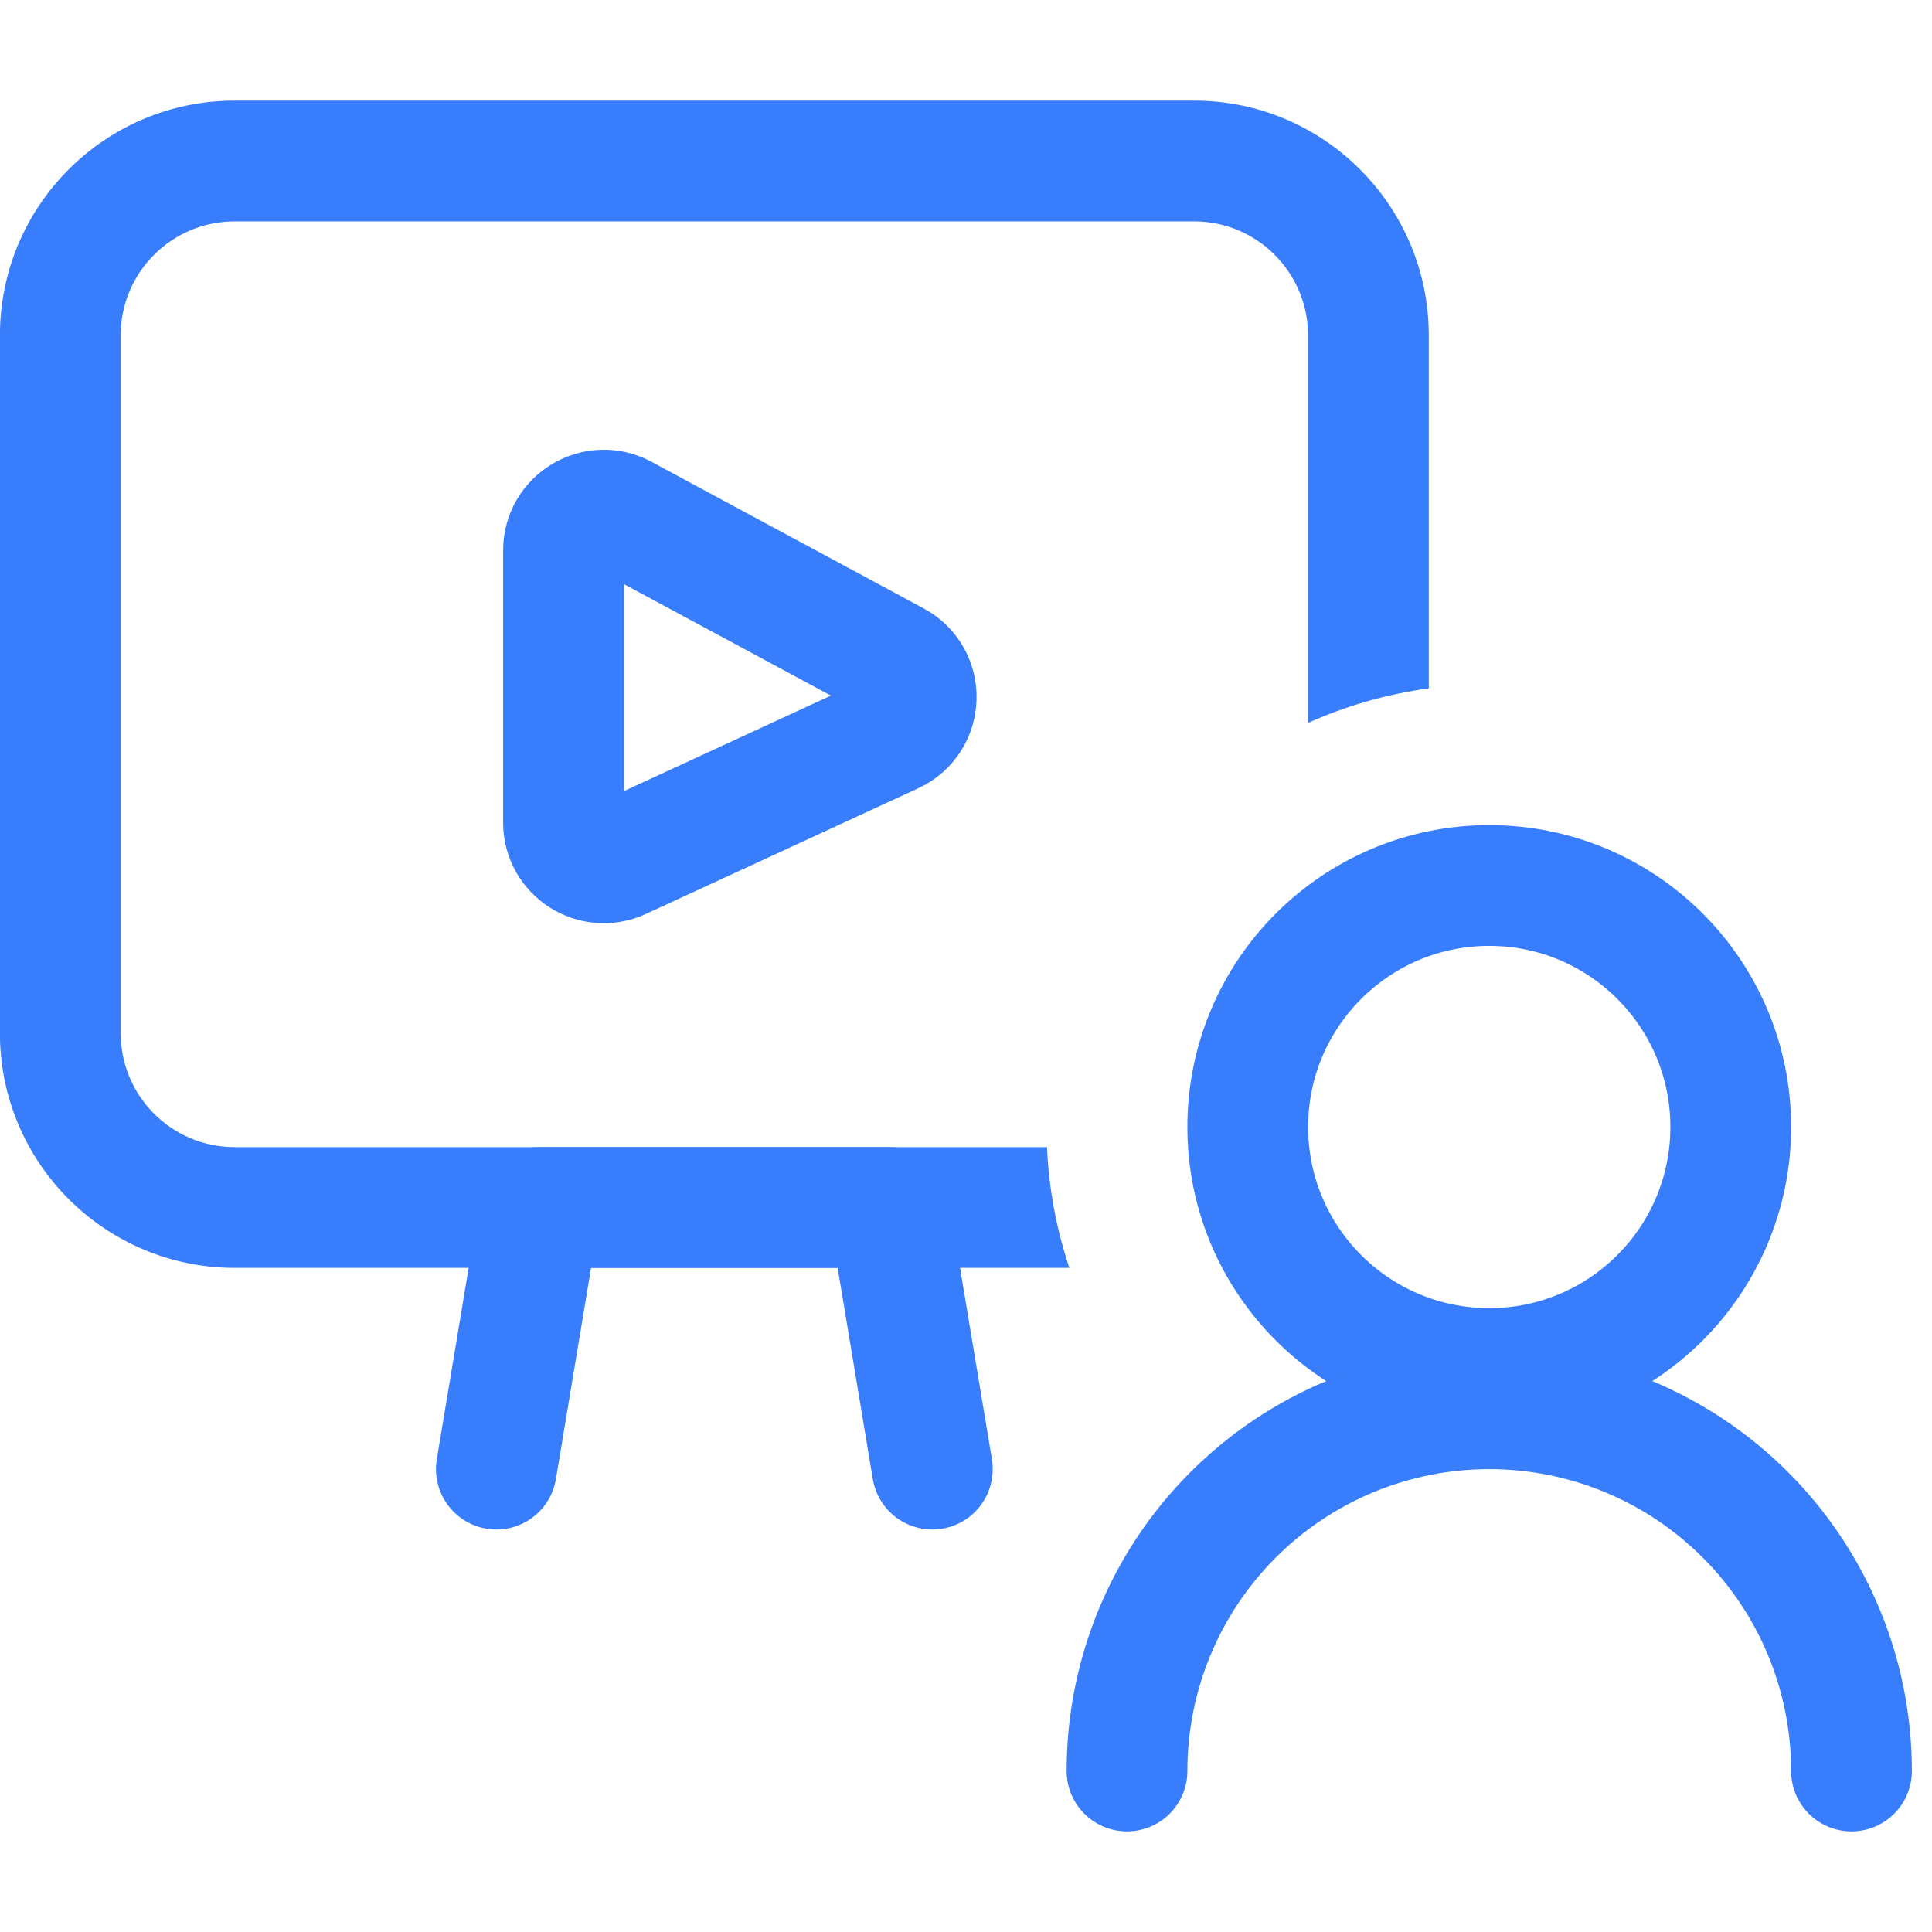
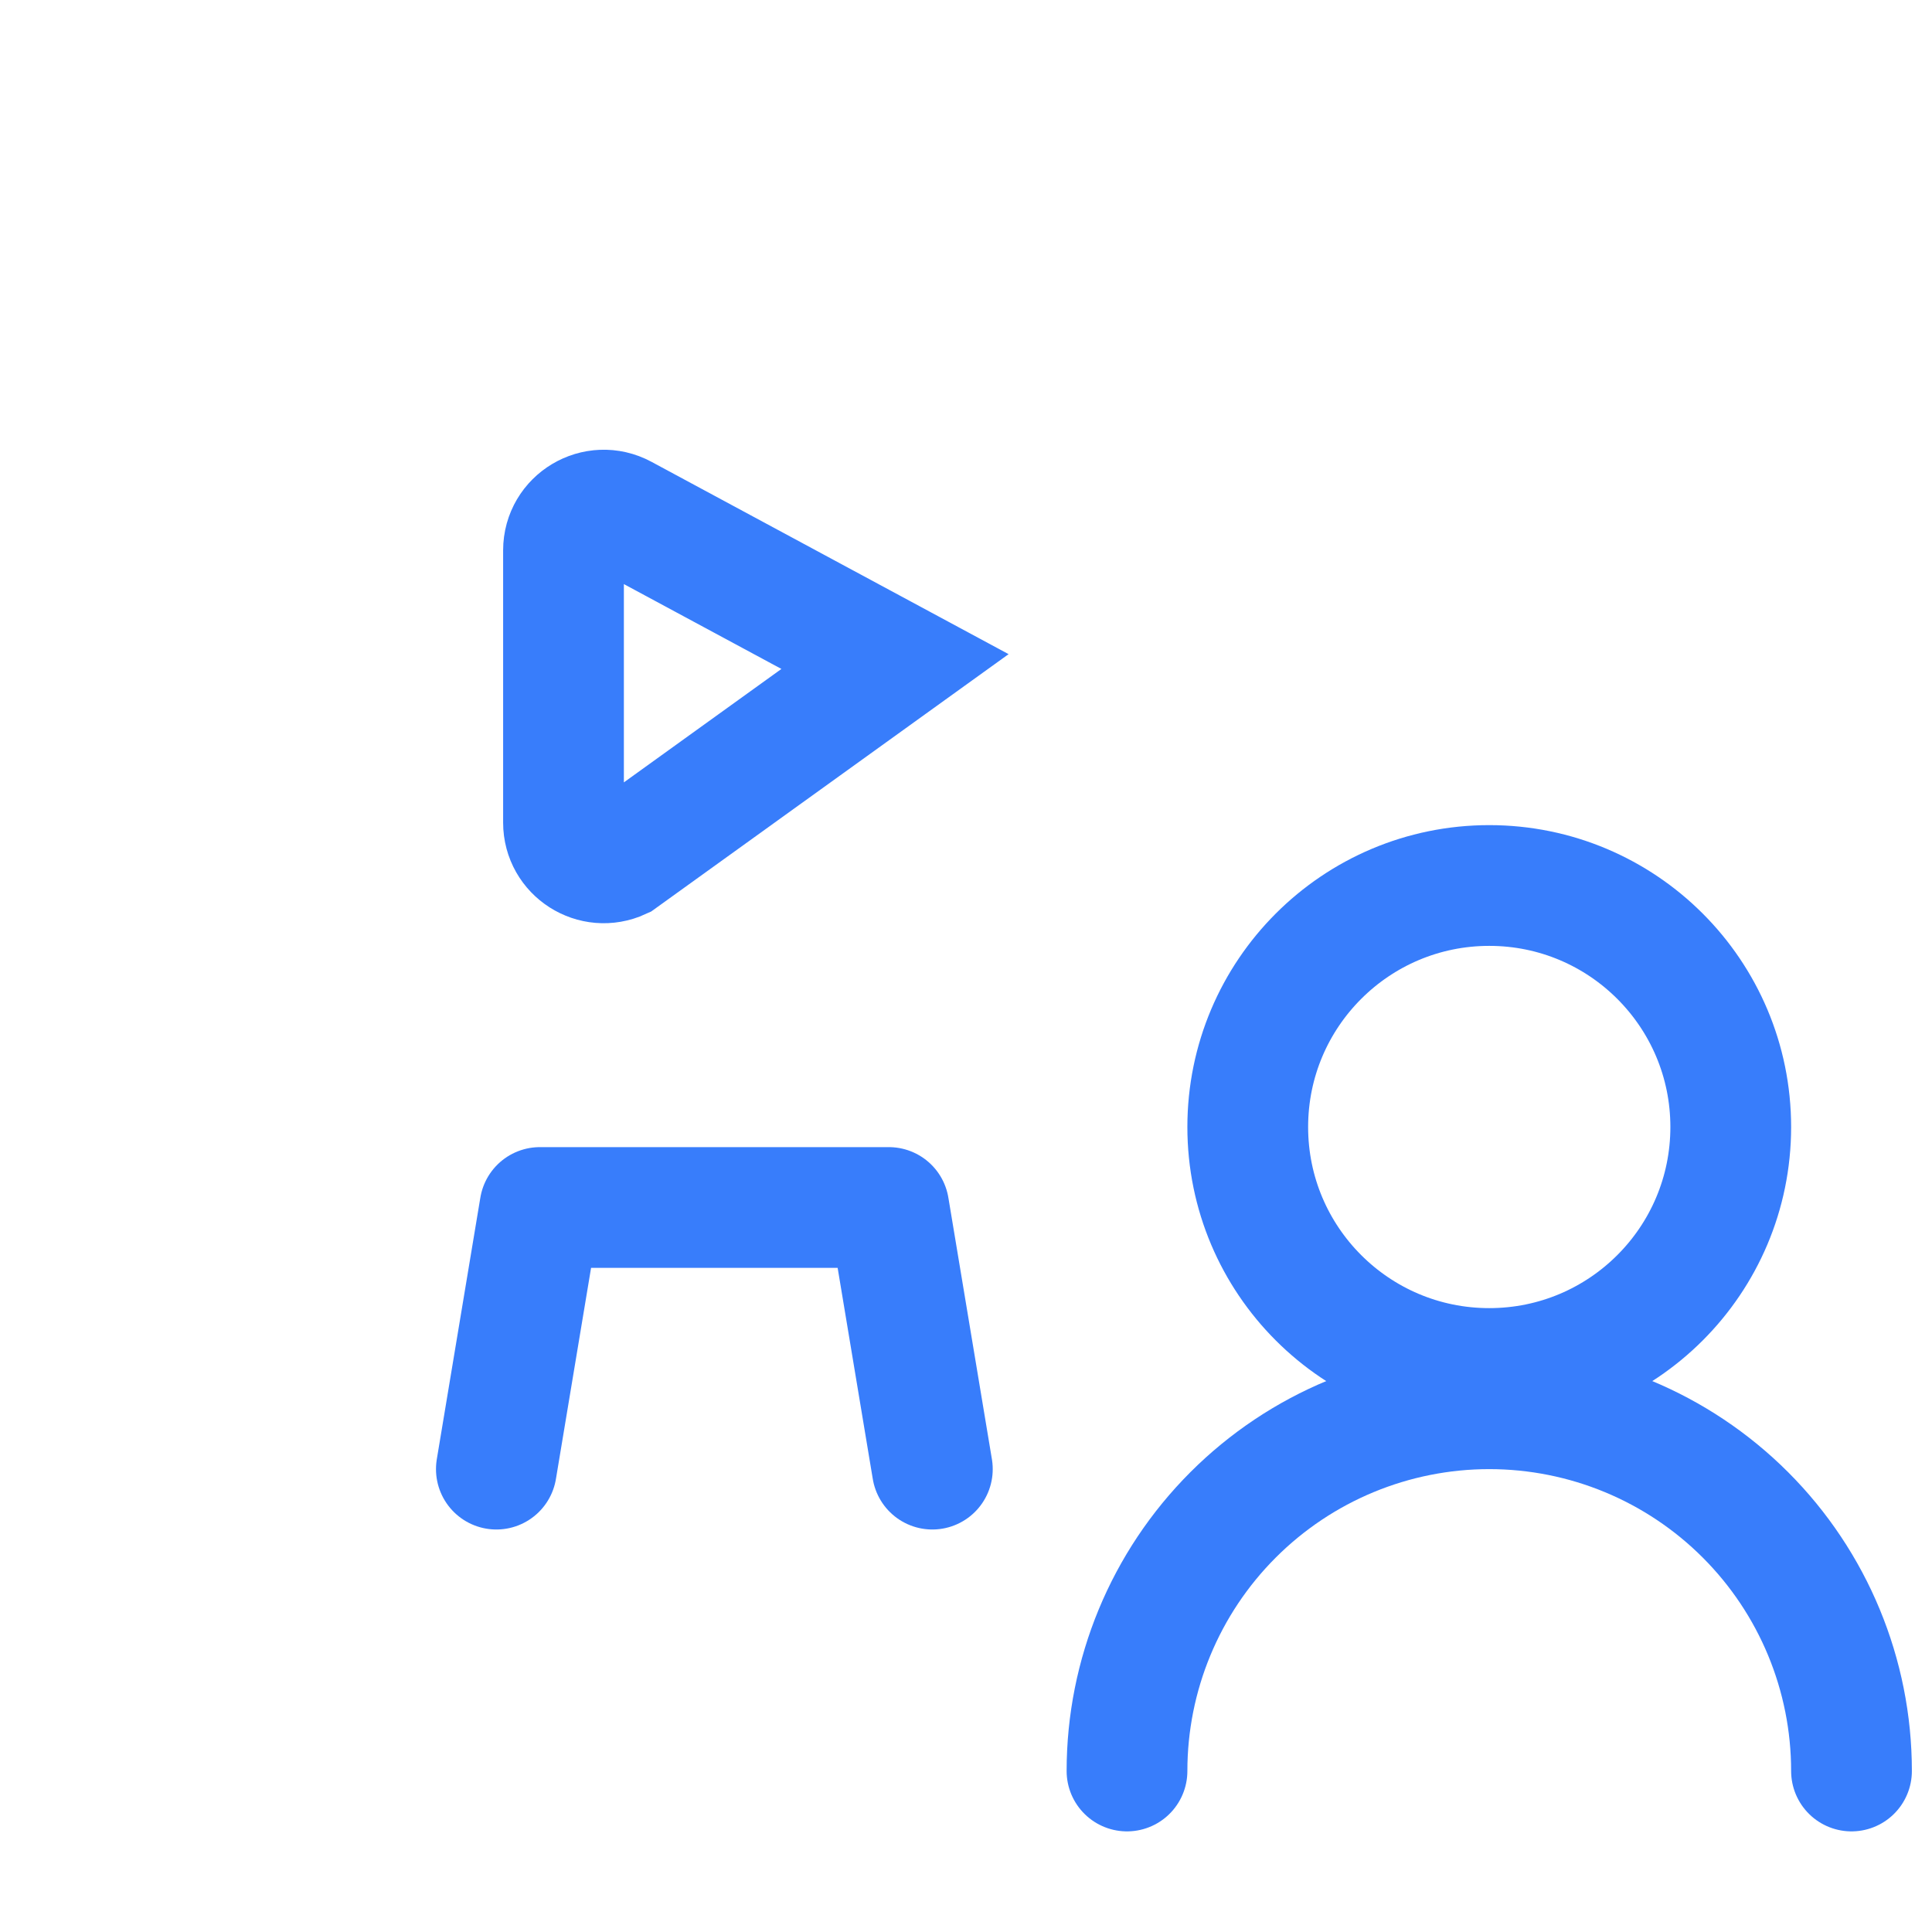
<svg xmlns="http://www.w3.org/2000/svg" width="24" height="24" viewBox="0 0 24 24" fill="none">
  <g clip-path="url(#clip0_5640_15588)">
    <path d="M11.582 18.25L11.041 15H6.707L6.166 18.25" stroke="#387DFB" stroke-width="1.5" stroke-linecap="round" stroke-linejoin="round" />
-     <path fill-rule="evenodd" clip-rule="evenodd" d="M1.499 4.167C1.499 3.384 2.133 2.75 2.916 2.75H14.832C15.615 2.75 16.249 3.384 16.249 4.167V8.98C16.718 8.77 17.221 8.623 17.749 8.551V4.167C17.749 2.556 16.443 1.25 14.832 1.25H2.916C1.305 1.25 -0.001 2.556 -0.001 4.167V12.833C-0.001 14.444 1.305 15.75 2.916 15.75H13.284C13.125 15.276 13.029 14.772 13.006 14.25H2.916C2.133 14.25 1.499 13.616 1.499 12.833V4.167Z" fill="#387DFB" />
-     <path d="M7 10.219V6.837C7 6.459 7.404 6.218 7.737 6.397L11.118 8.218C11.482 8.413 11.465 8.939 11.091 9.112L7.71 10.672C7.378 10.825 7 10.583 7 10.219Z" stroke="#387DFB" stroke-width="1.5" />
+     <path d="M7 10.219V6.837C7 6.459 7.404 6.218 7.737 6.397L11.118 8.218L7.71 10.672C7.378 10.825 7 10.583 7 10.219Z" stroke="#387DFB" stroke-width="1.5" />
    <path d="M18.5 17C20.157 17 21.5 15.657 21.5 14C21.5 12.343 20.157 11 18.5 11C16.843 11 15.5 12.343 15.5 14C15.5 15.657 16.843 17 18.5 17Z" stroke="#387DFB" stroke-width="1.5" stroke-linecap="round" stroke-linejoin="round" />
    <path d="M23 22C23 20.806 22.526 19.662 21.682 18.818C20.838 17.974 19.694 17.5 18.5 17.5C17.306 17.5 16.162 17.974 15.318 18.818C14.474 19.662 14 20.806 14 22" stroke="#387DFB" stroke-width="1.5" stroke-linecap="round" stroke-linejoin="round" />
  </g>
  <defs>
    <clipPath id="clip0_5640_15588">
      <rect width="24" height="24" fill="white" />
    </clipPath>
  </defs>
</svg>